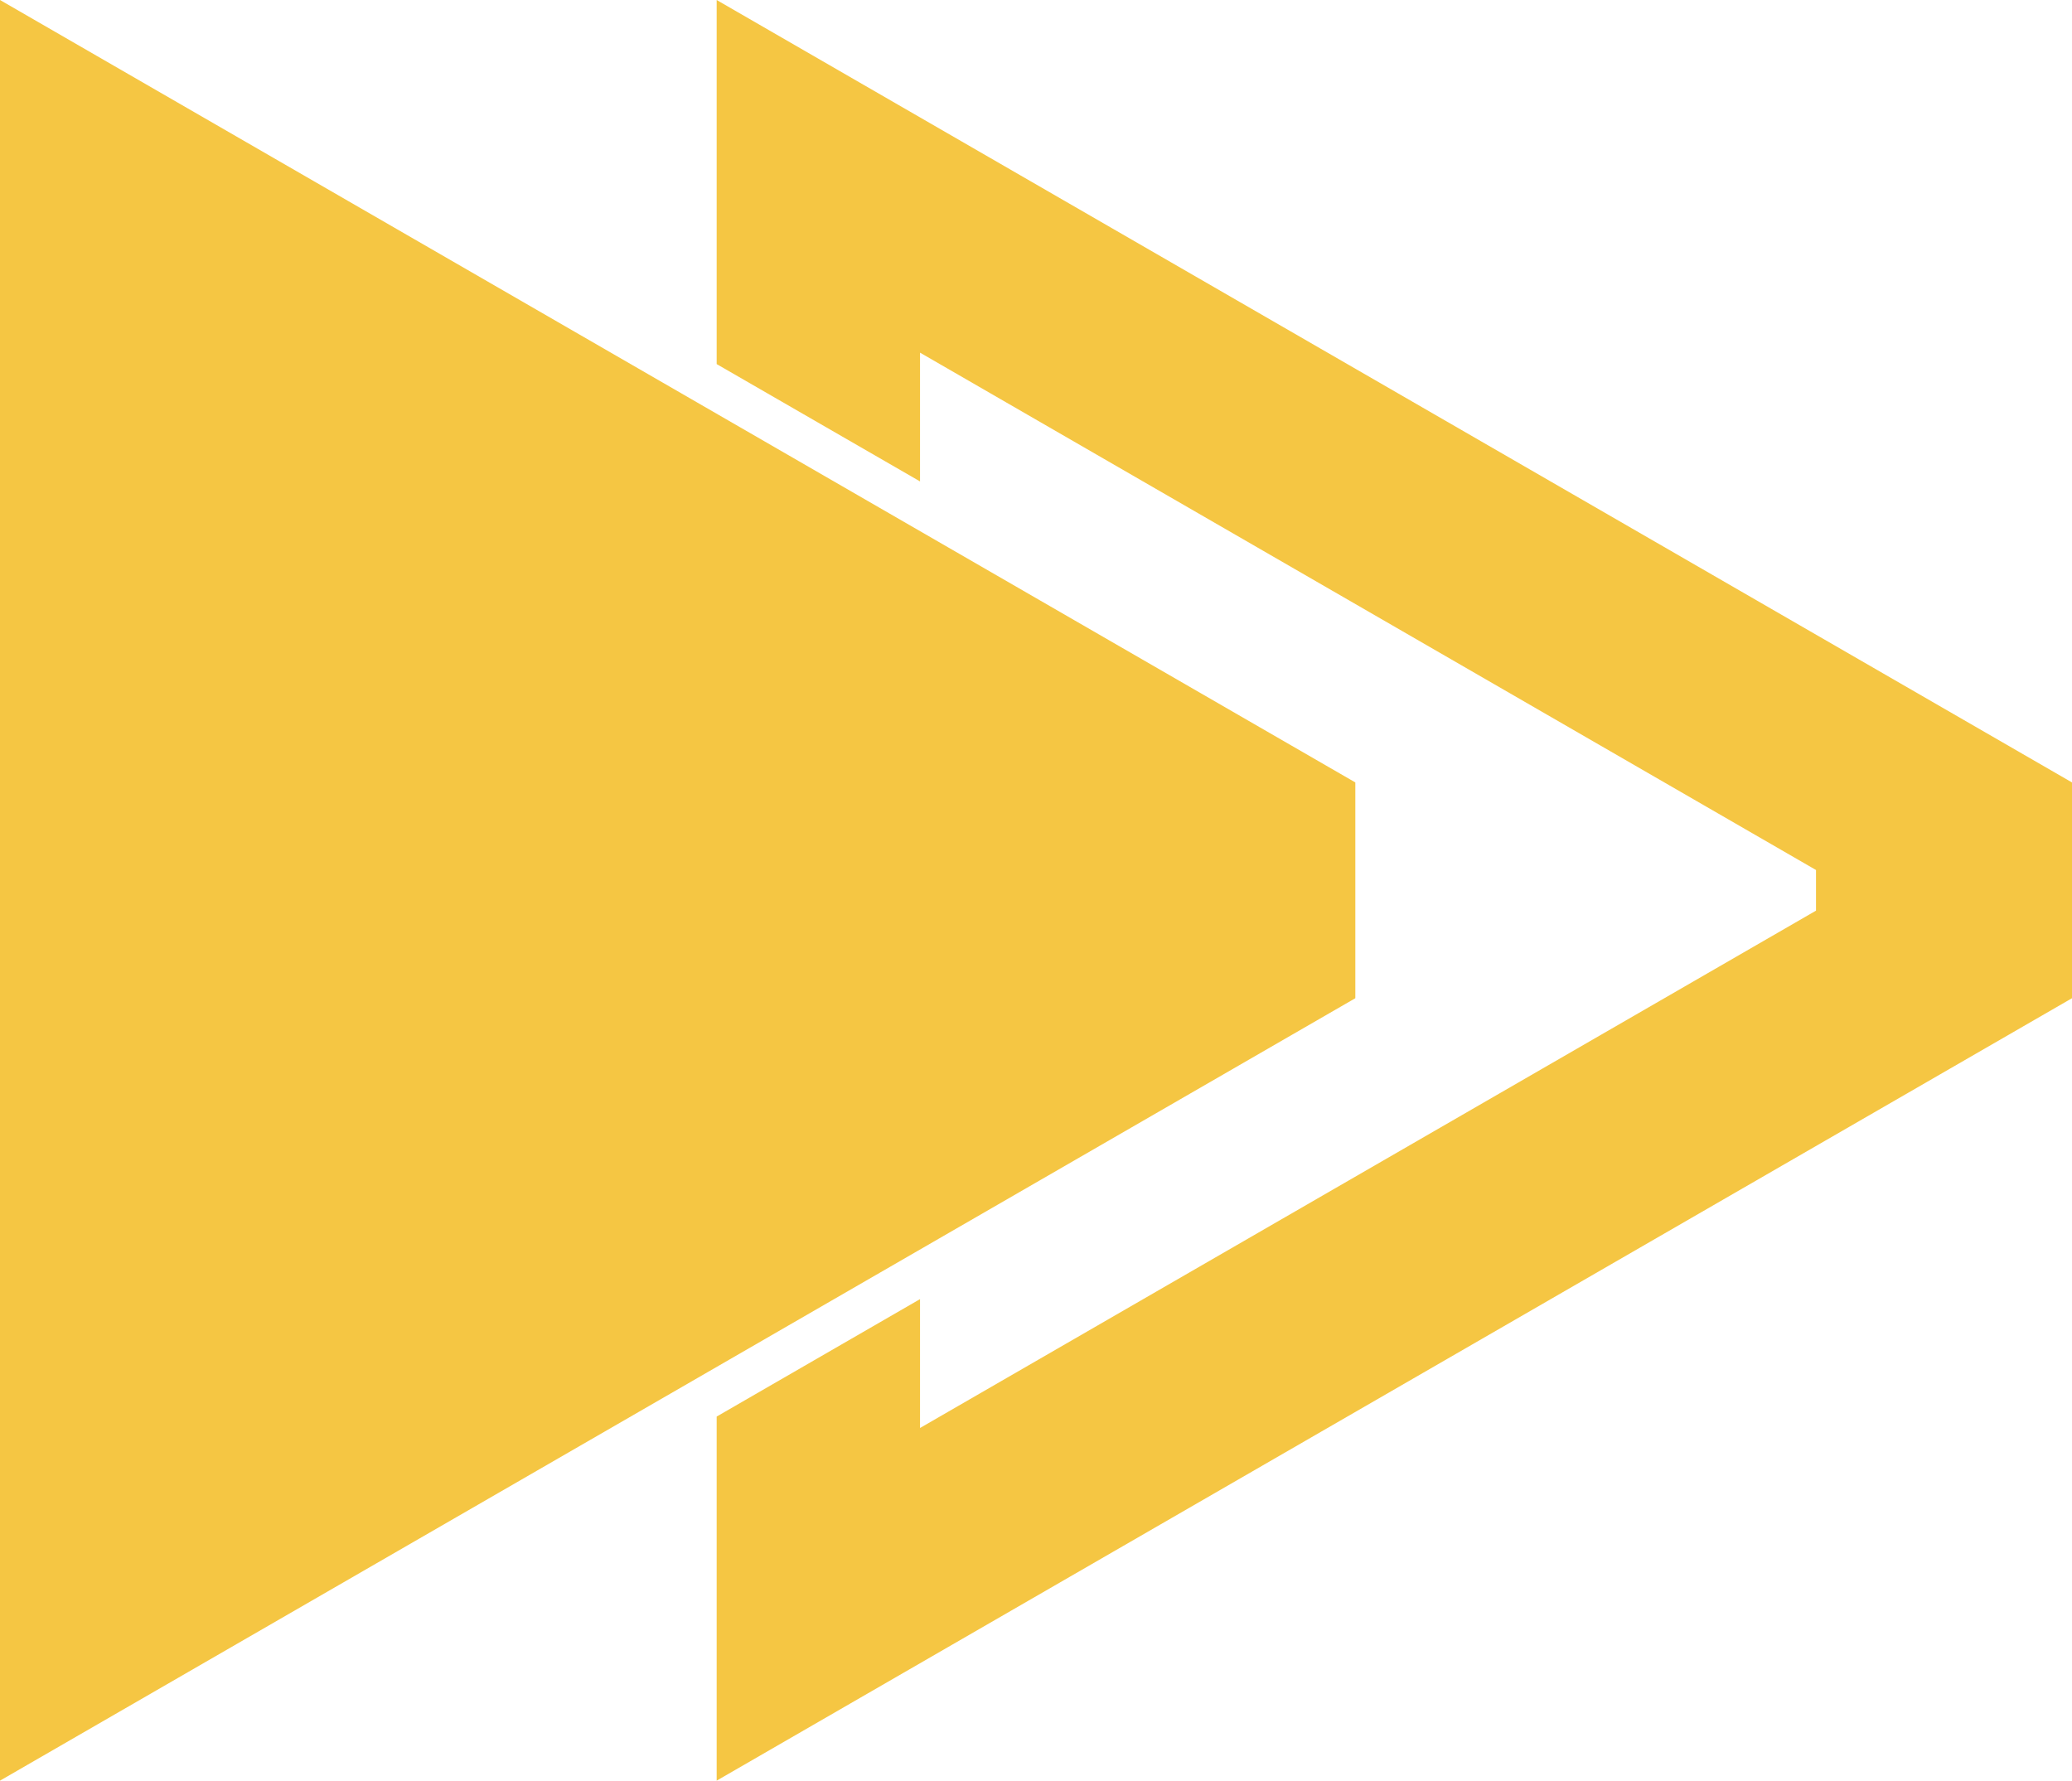
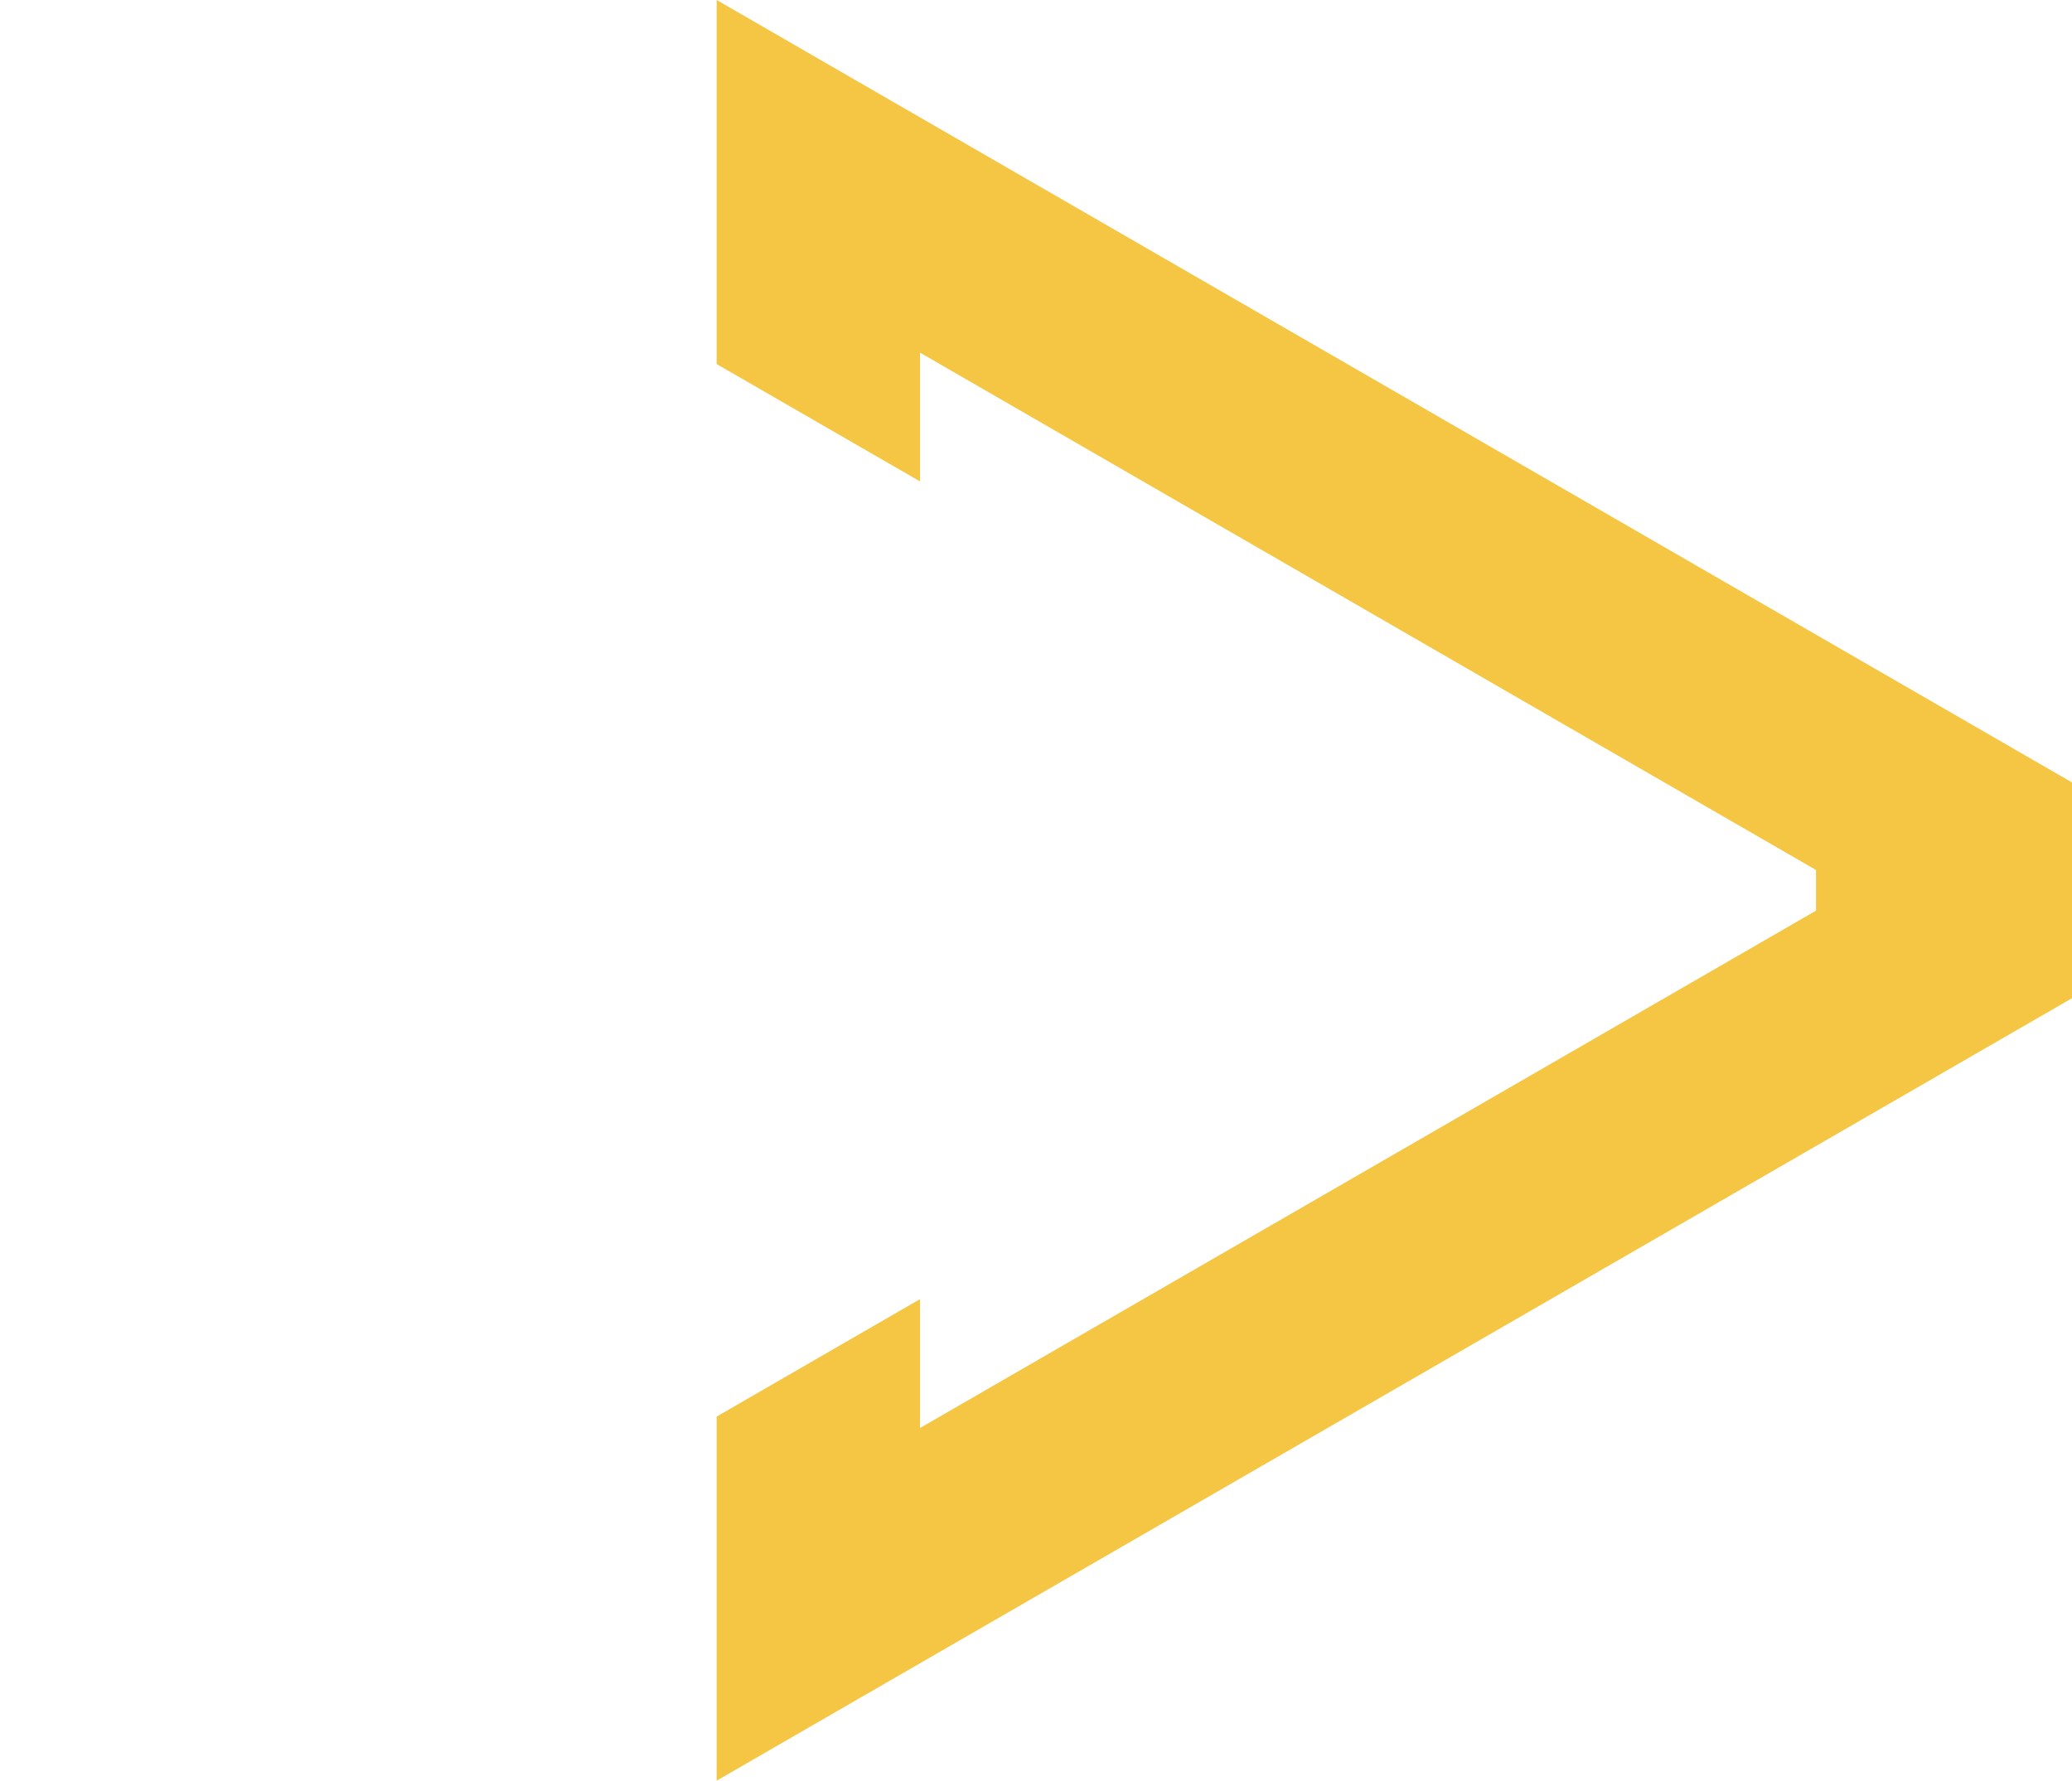
<svg xmlns="http://www.w3.org/2000/svg" id="Layer_2" data-name="Layer 2" viewBox="0 0 188.59 162.08">
  <defs>
    <style>
      .cls-1 {
        fill: #f5c643;
      }
    </style>
  </defs>
  <g id="Layer_1-2" data-name="Layer 1">
    <g>
-       <polygon class="cls-1" points="0 0 0 21.41 0 140.67 0 162.08 123.36 90.86 123.36 71.22 0 0" />
      <polygon class="cls-1" points="65.23 0 65.23 21.41 65.23 33.14 83.74 43.82 83.74 32.1 165.29 79.19 165.29 82.89 83.74 129.98 83.74 118.25 65.23 128.94 65.23 140.67 65.23 145.99 65.23 162.08 188.59 90.86 188.59 71.22 65.23 0" />
    </g>
  </g>
</svg>